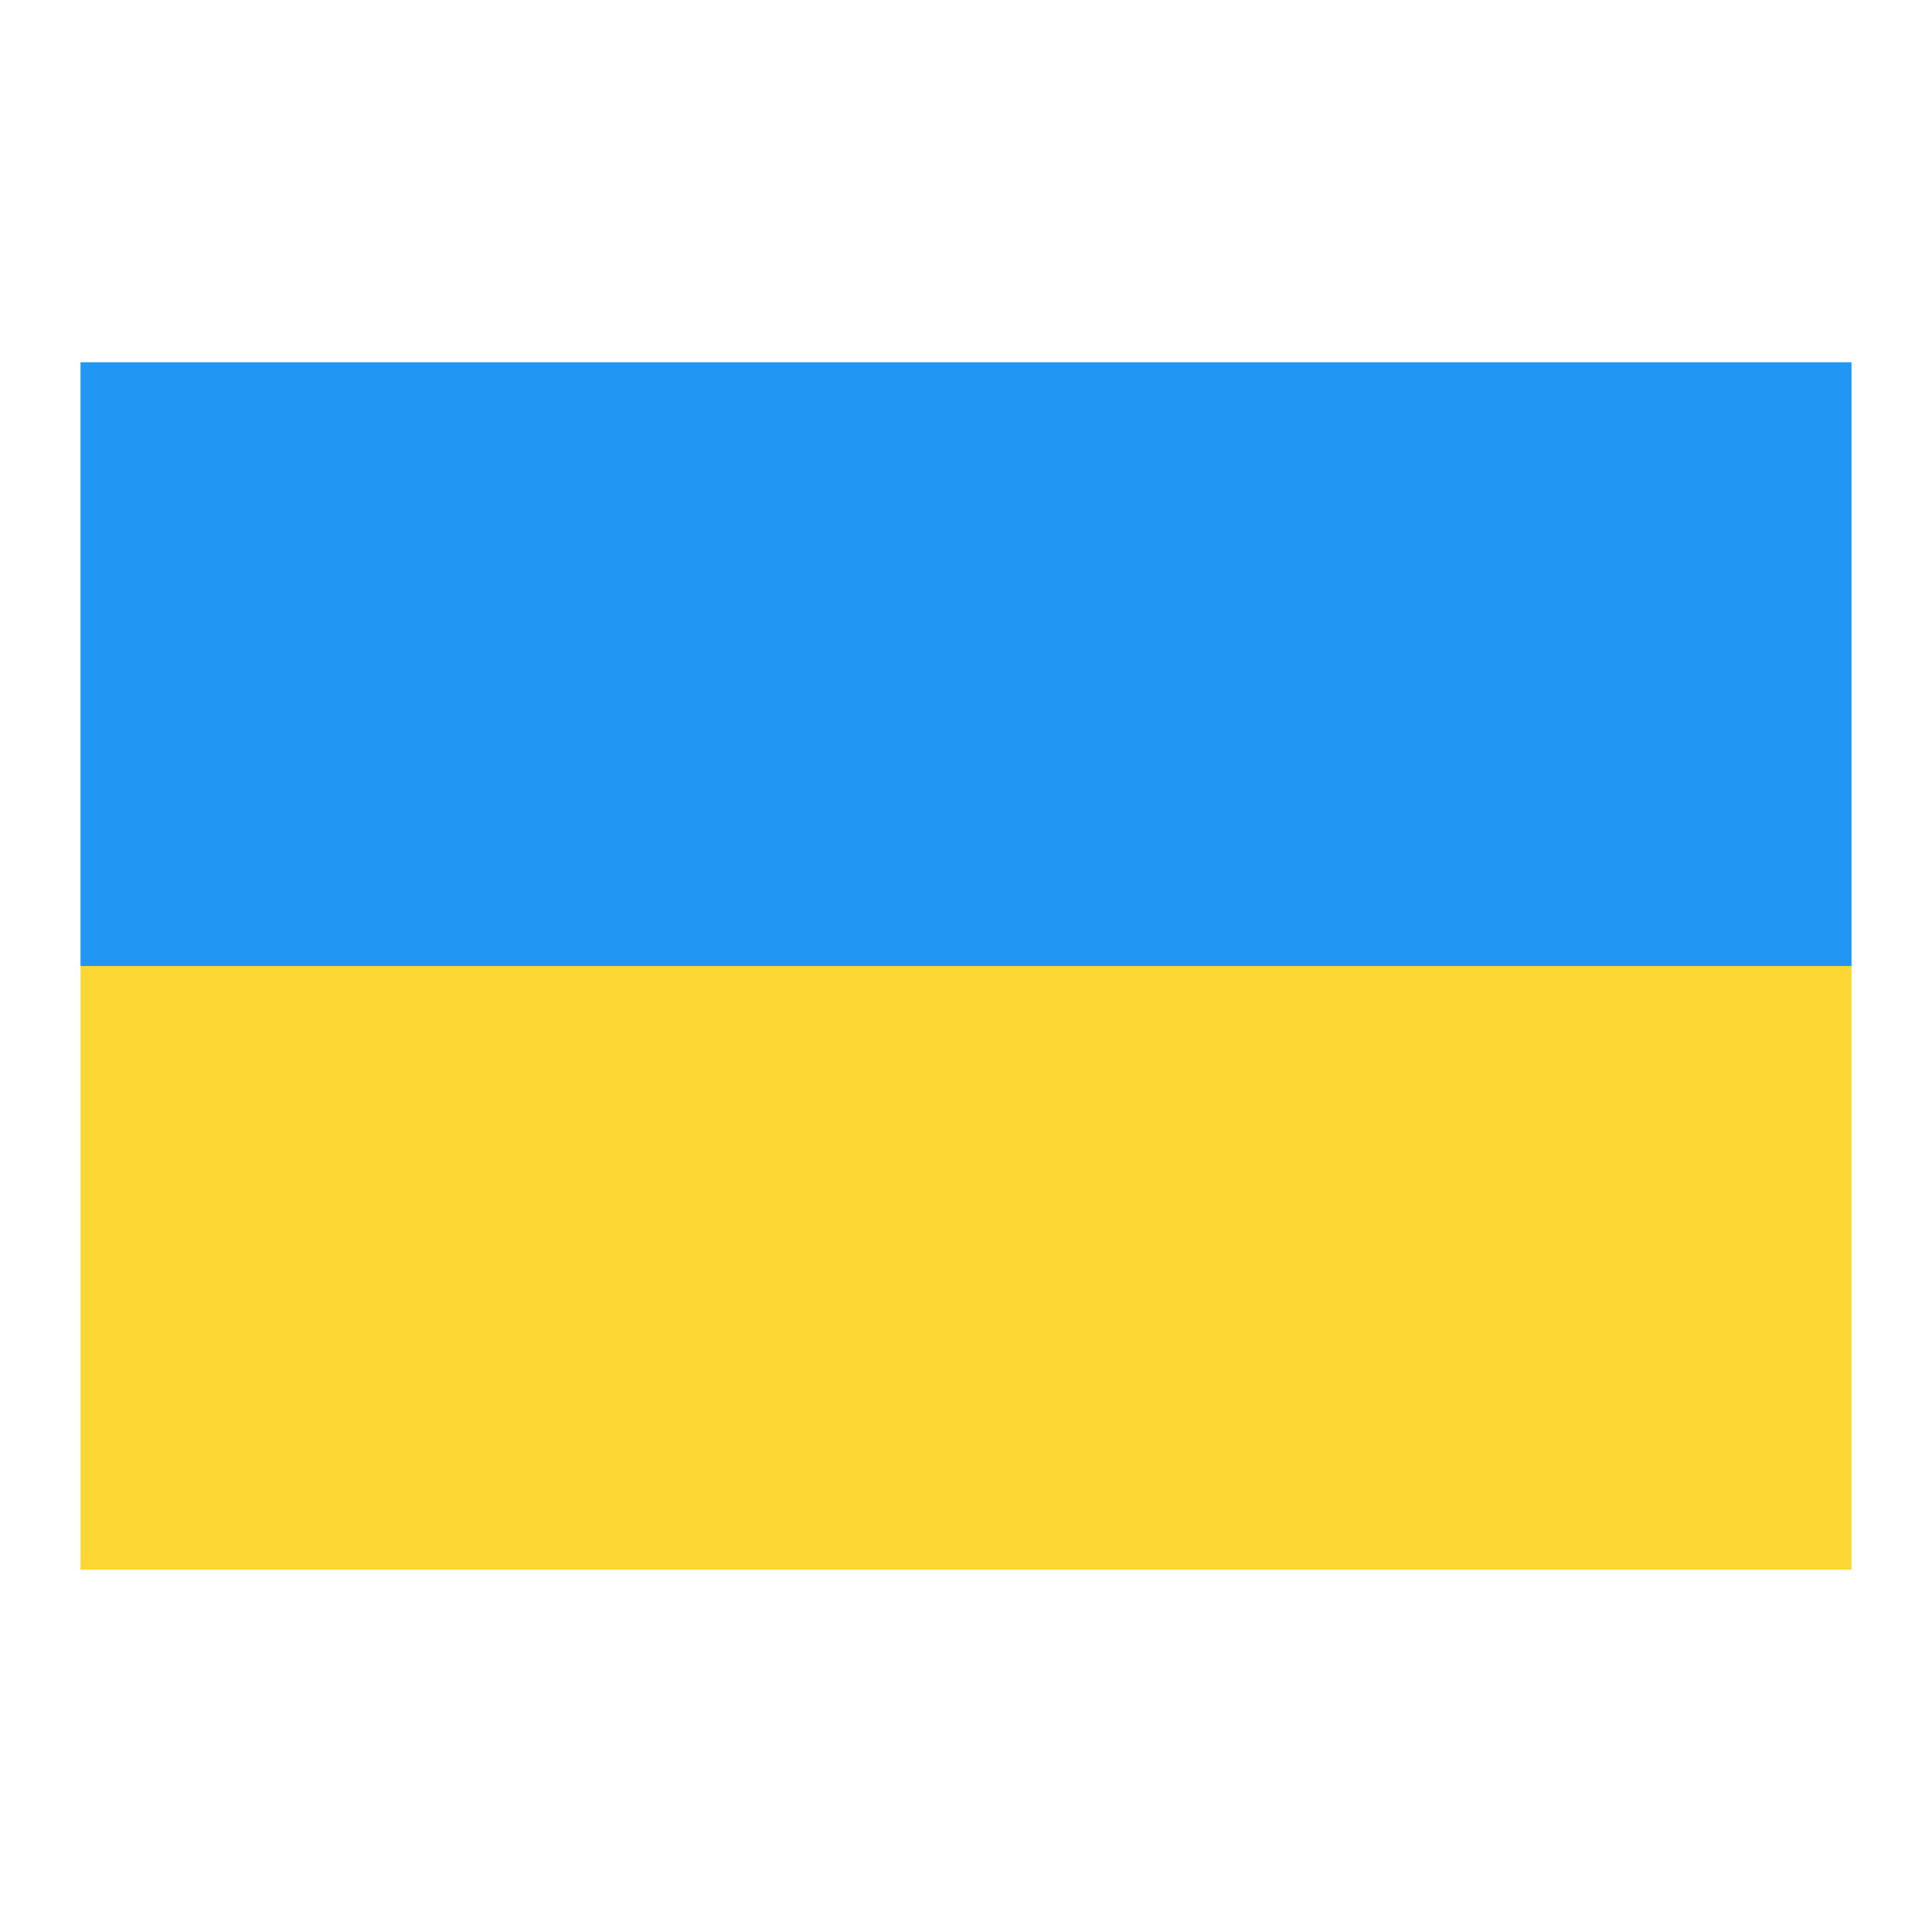
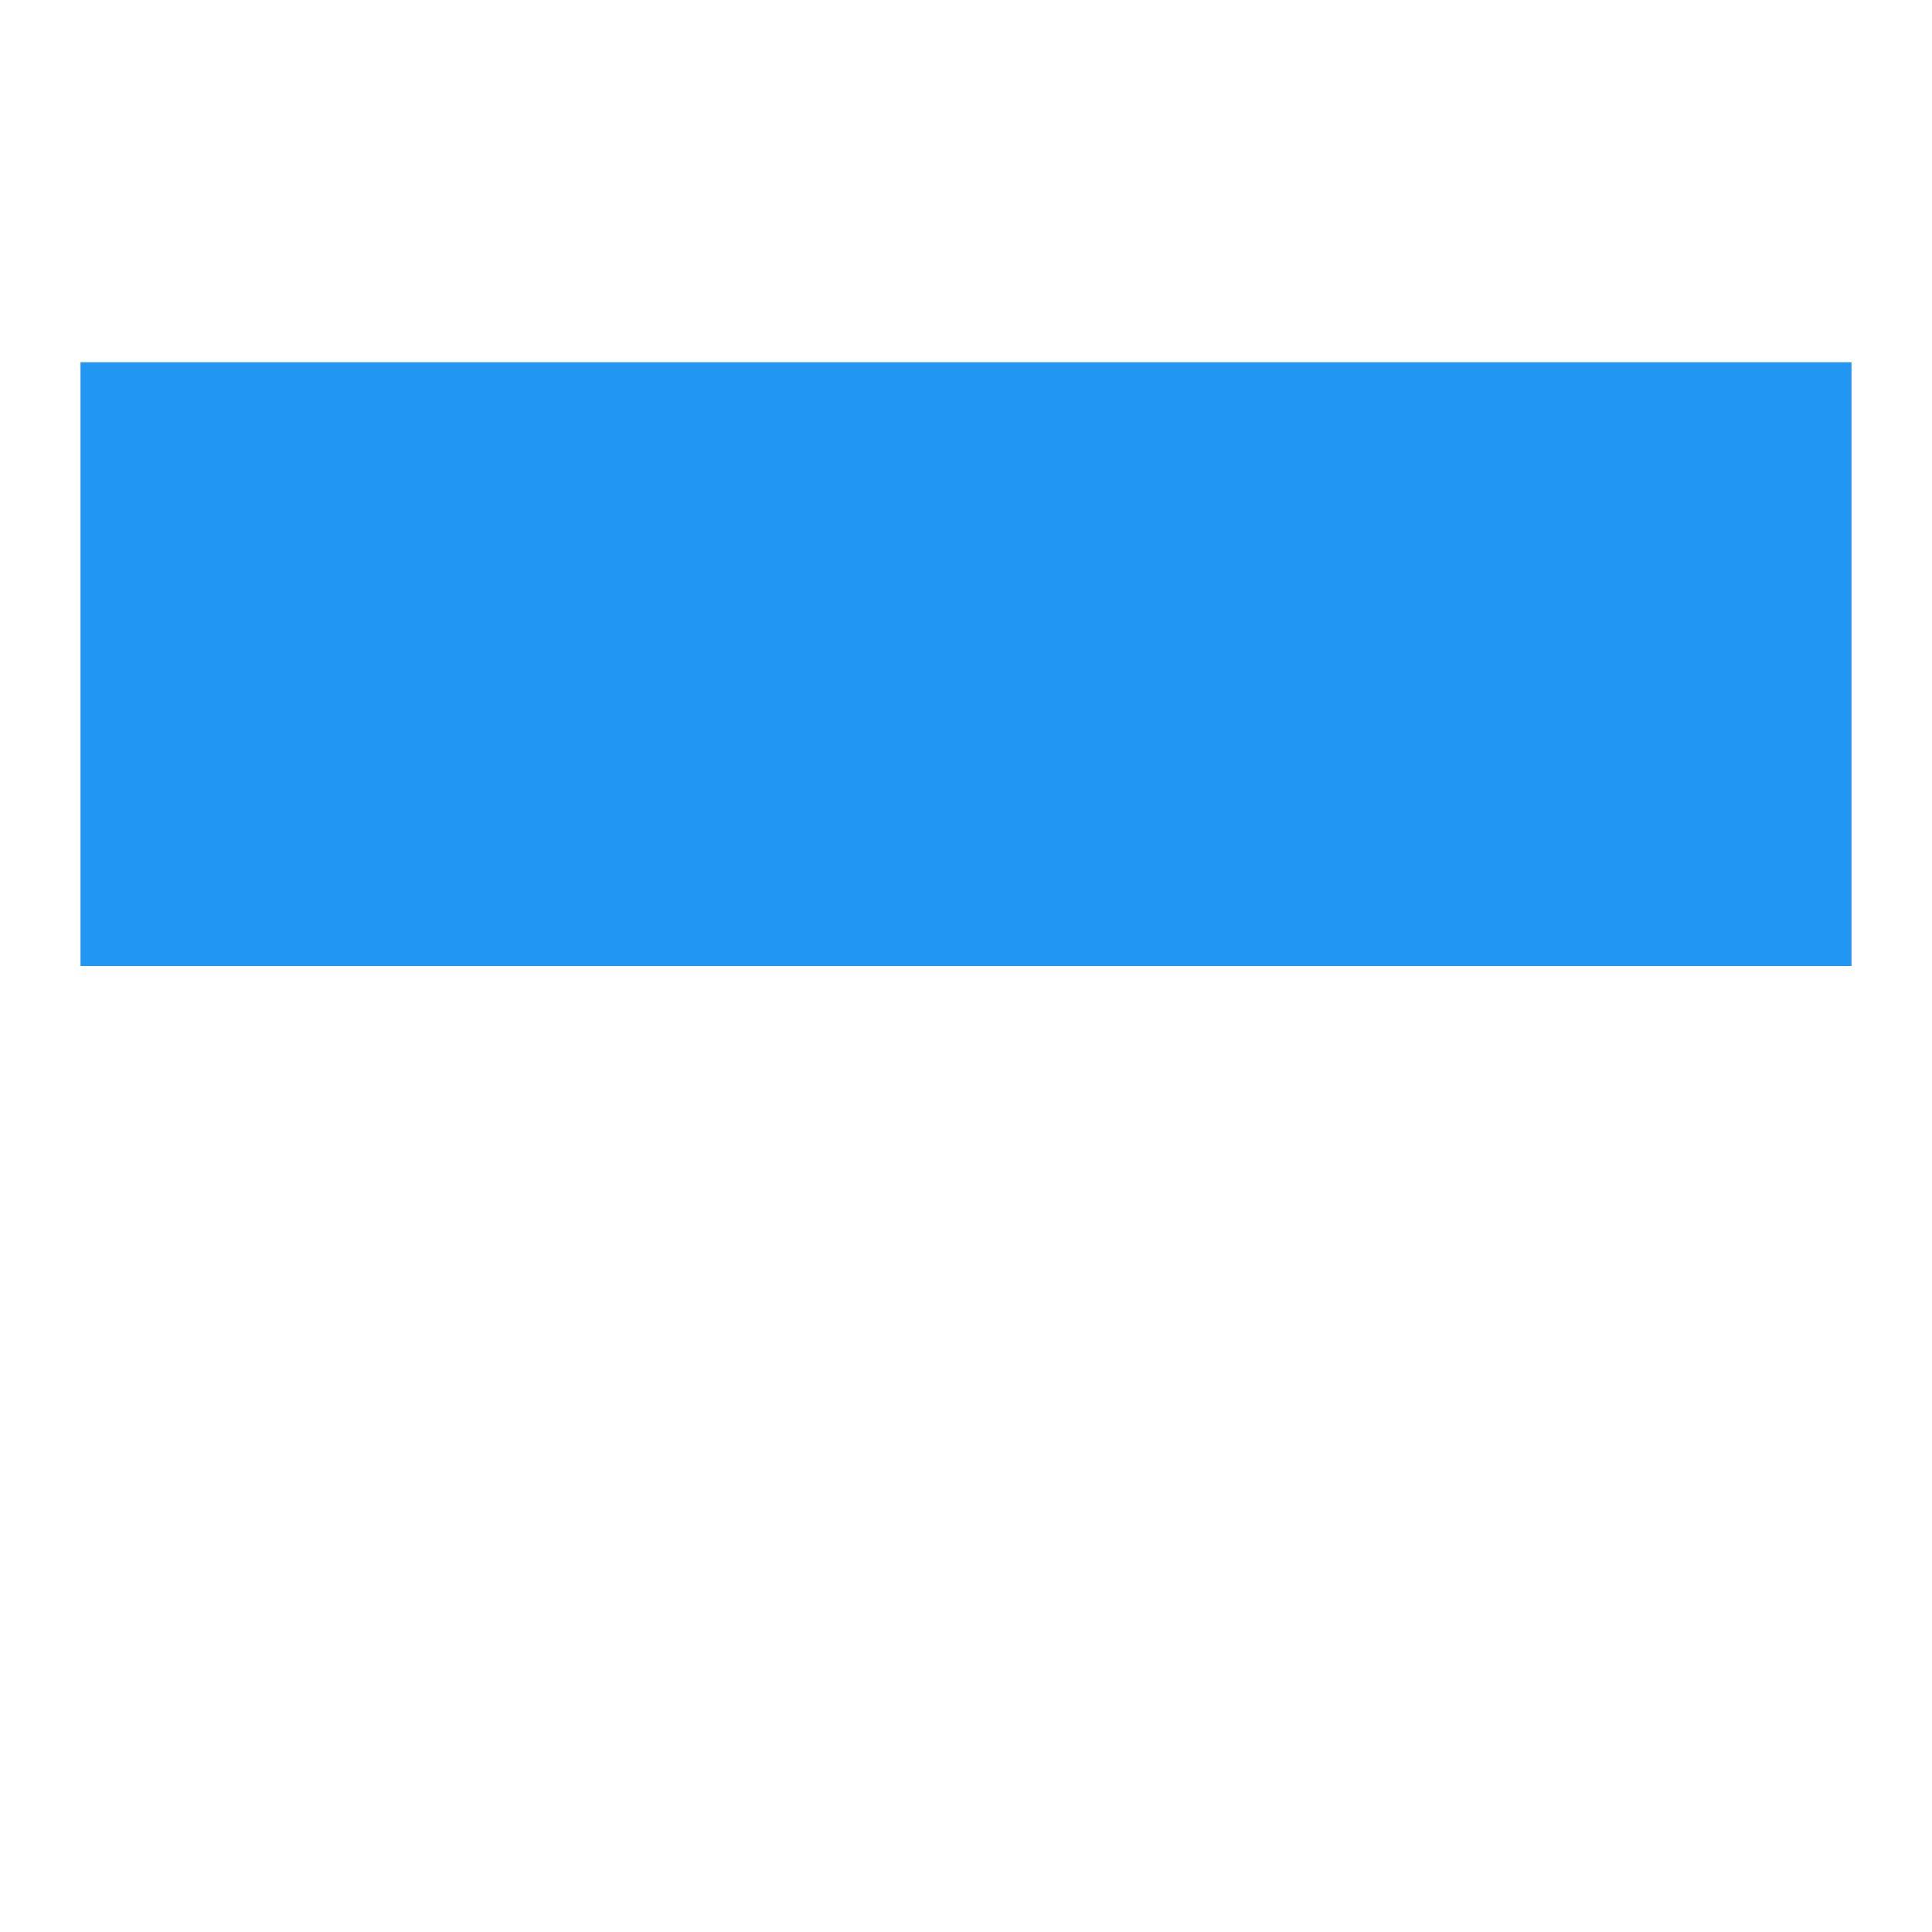
<svg xmlns="http://www.w3.org/2000/svg" width="48px" height="48px" viewBox="0 0 48 48" version="1.1">
  <title>Icons/Flags/Ukrainian</title>
  <desc>Created with Sketch.</desc>
  <g id="Icons/Flags/Ukrainian" stroke="none" stroke-width="1" fill="none" fill-rule="evenodd">
    <rect id="Icon-Container" fill-rule="nonzero" x="0" y="0" width="48" height="48" />
    <g id="ukraine" transform="translate(2, 9)" fill-rule="nonzero">
-       <polygon id="Shape" fill="#FDD835" points="0 15 44 15 44 30 0 30" />
      <polygon id="Shape" fill="#2196F3" points="0 0 44 0 44 15 0 15" />
    </g>
  </g>
</svg>